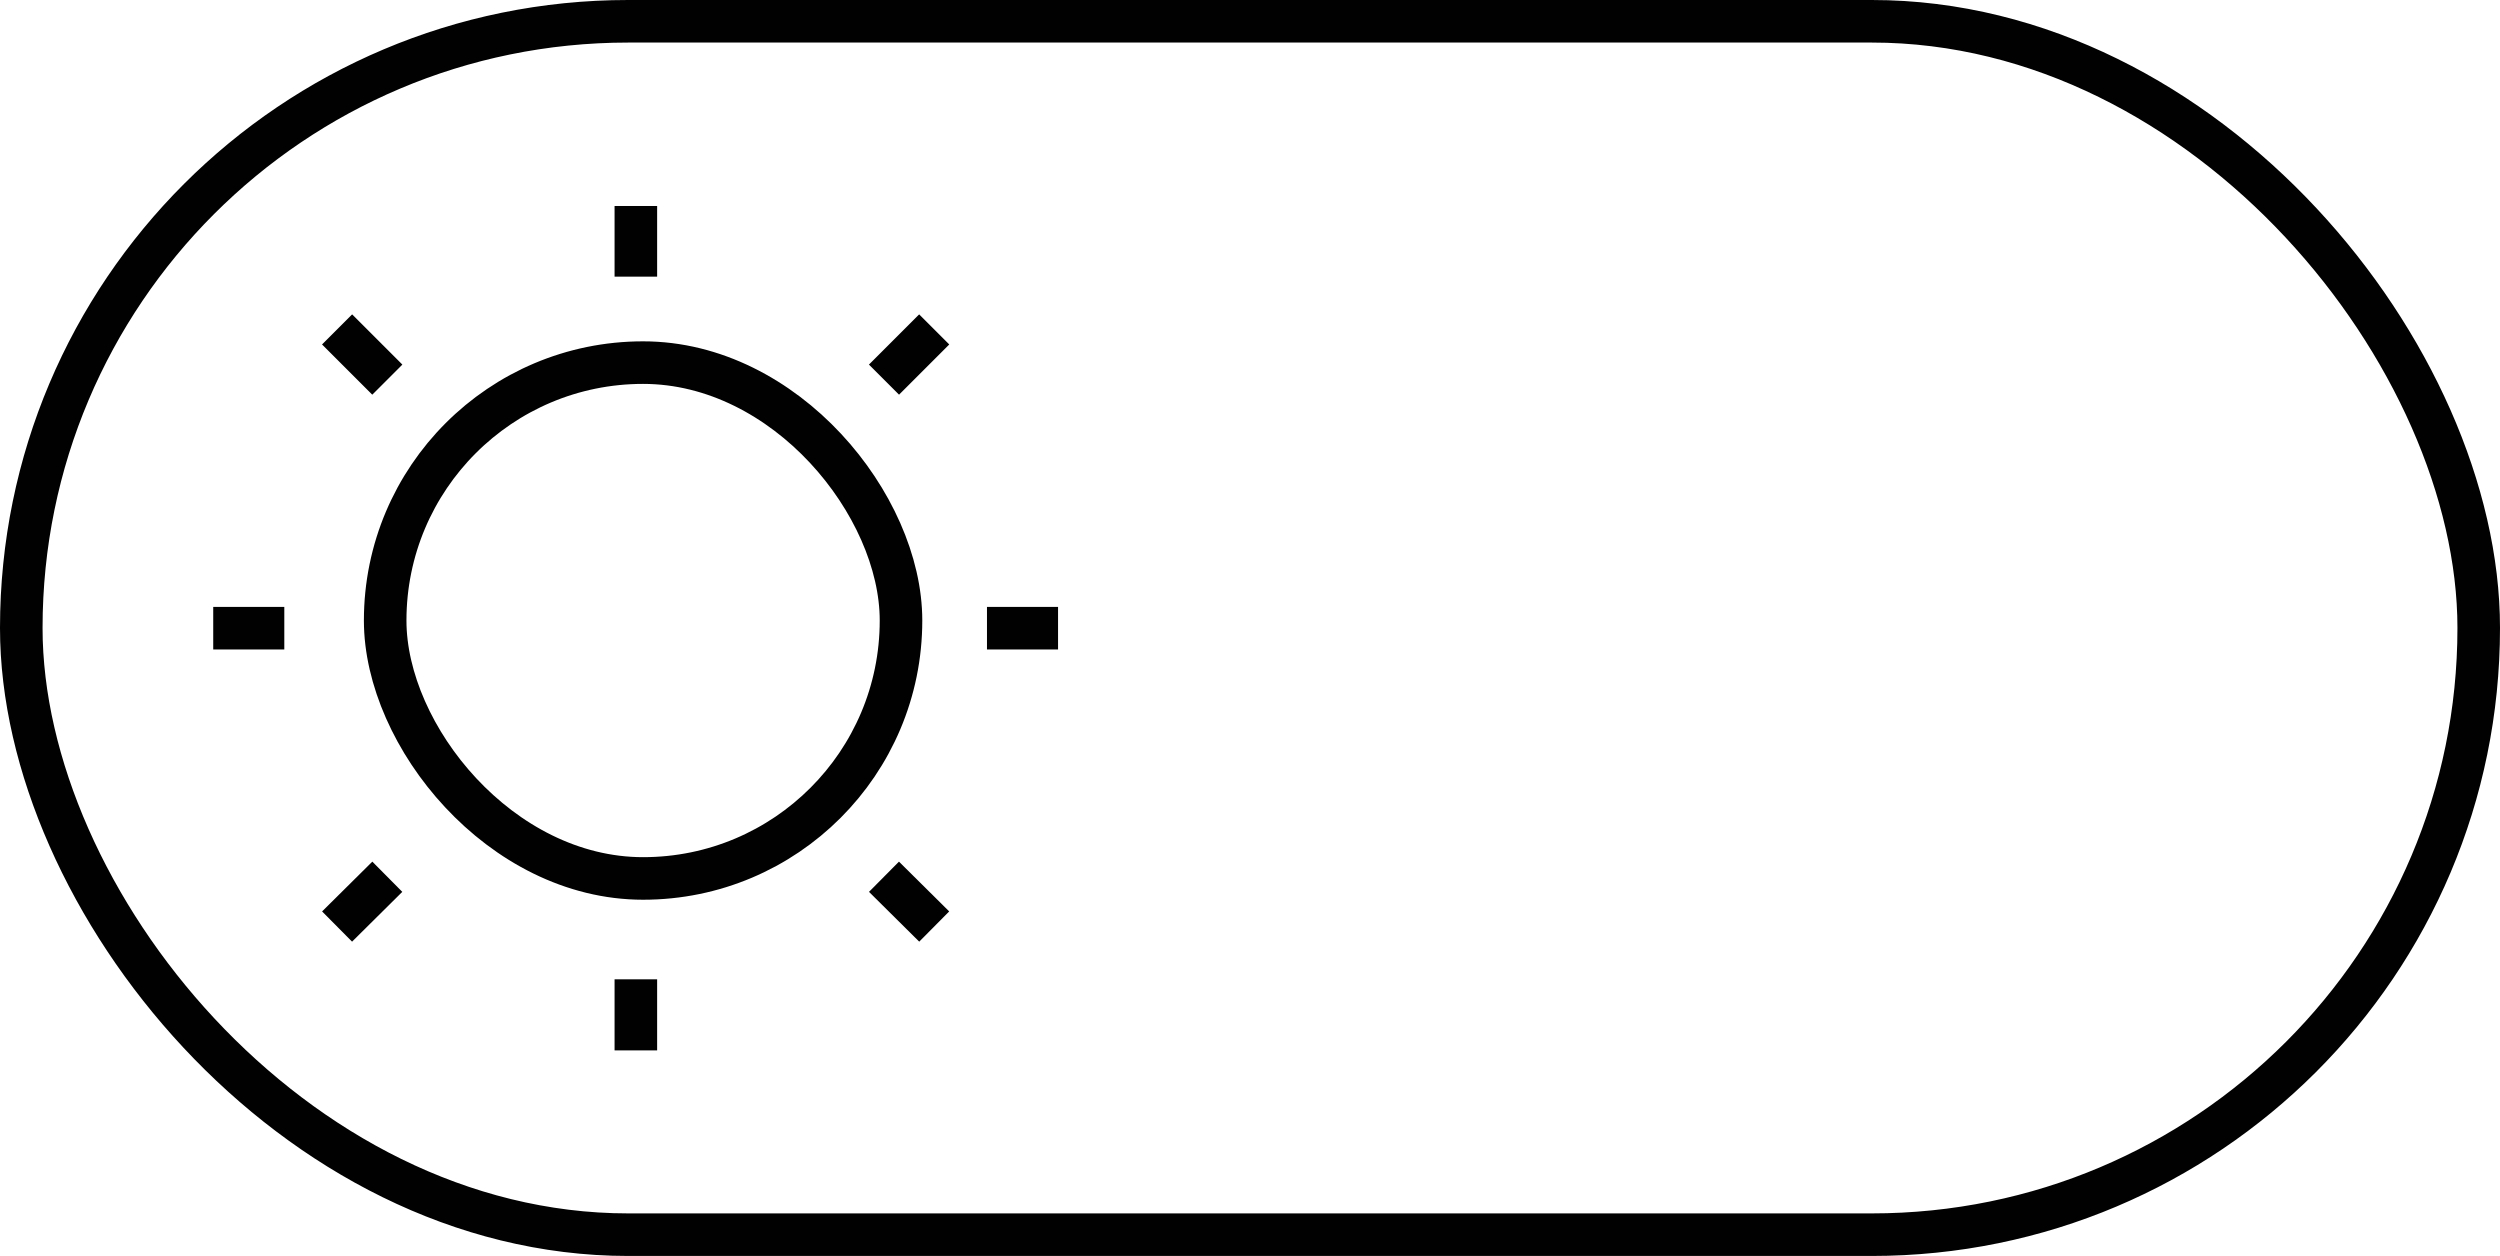
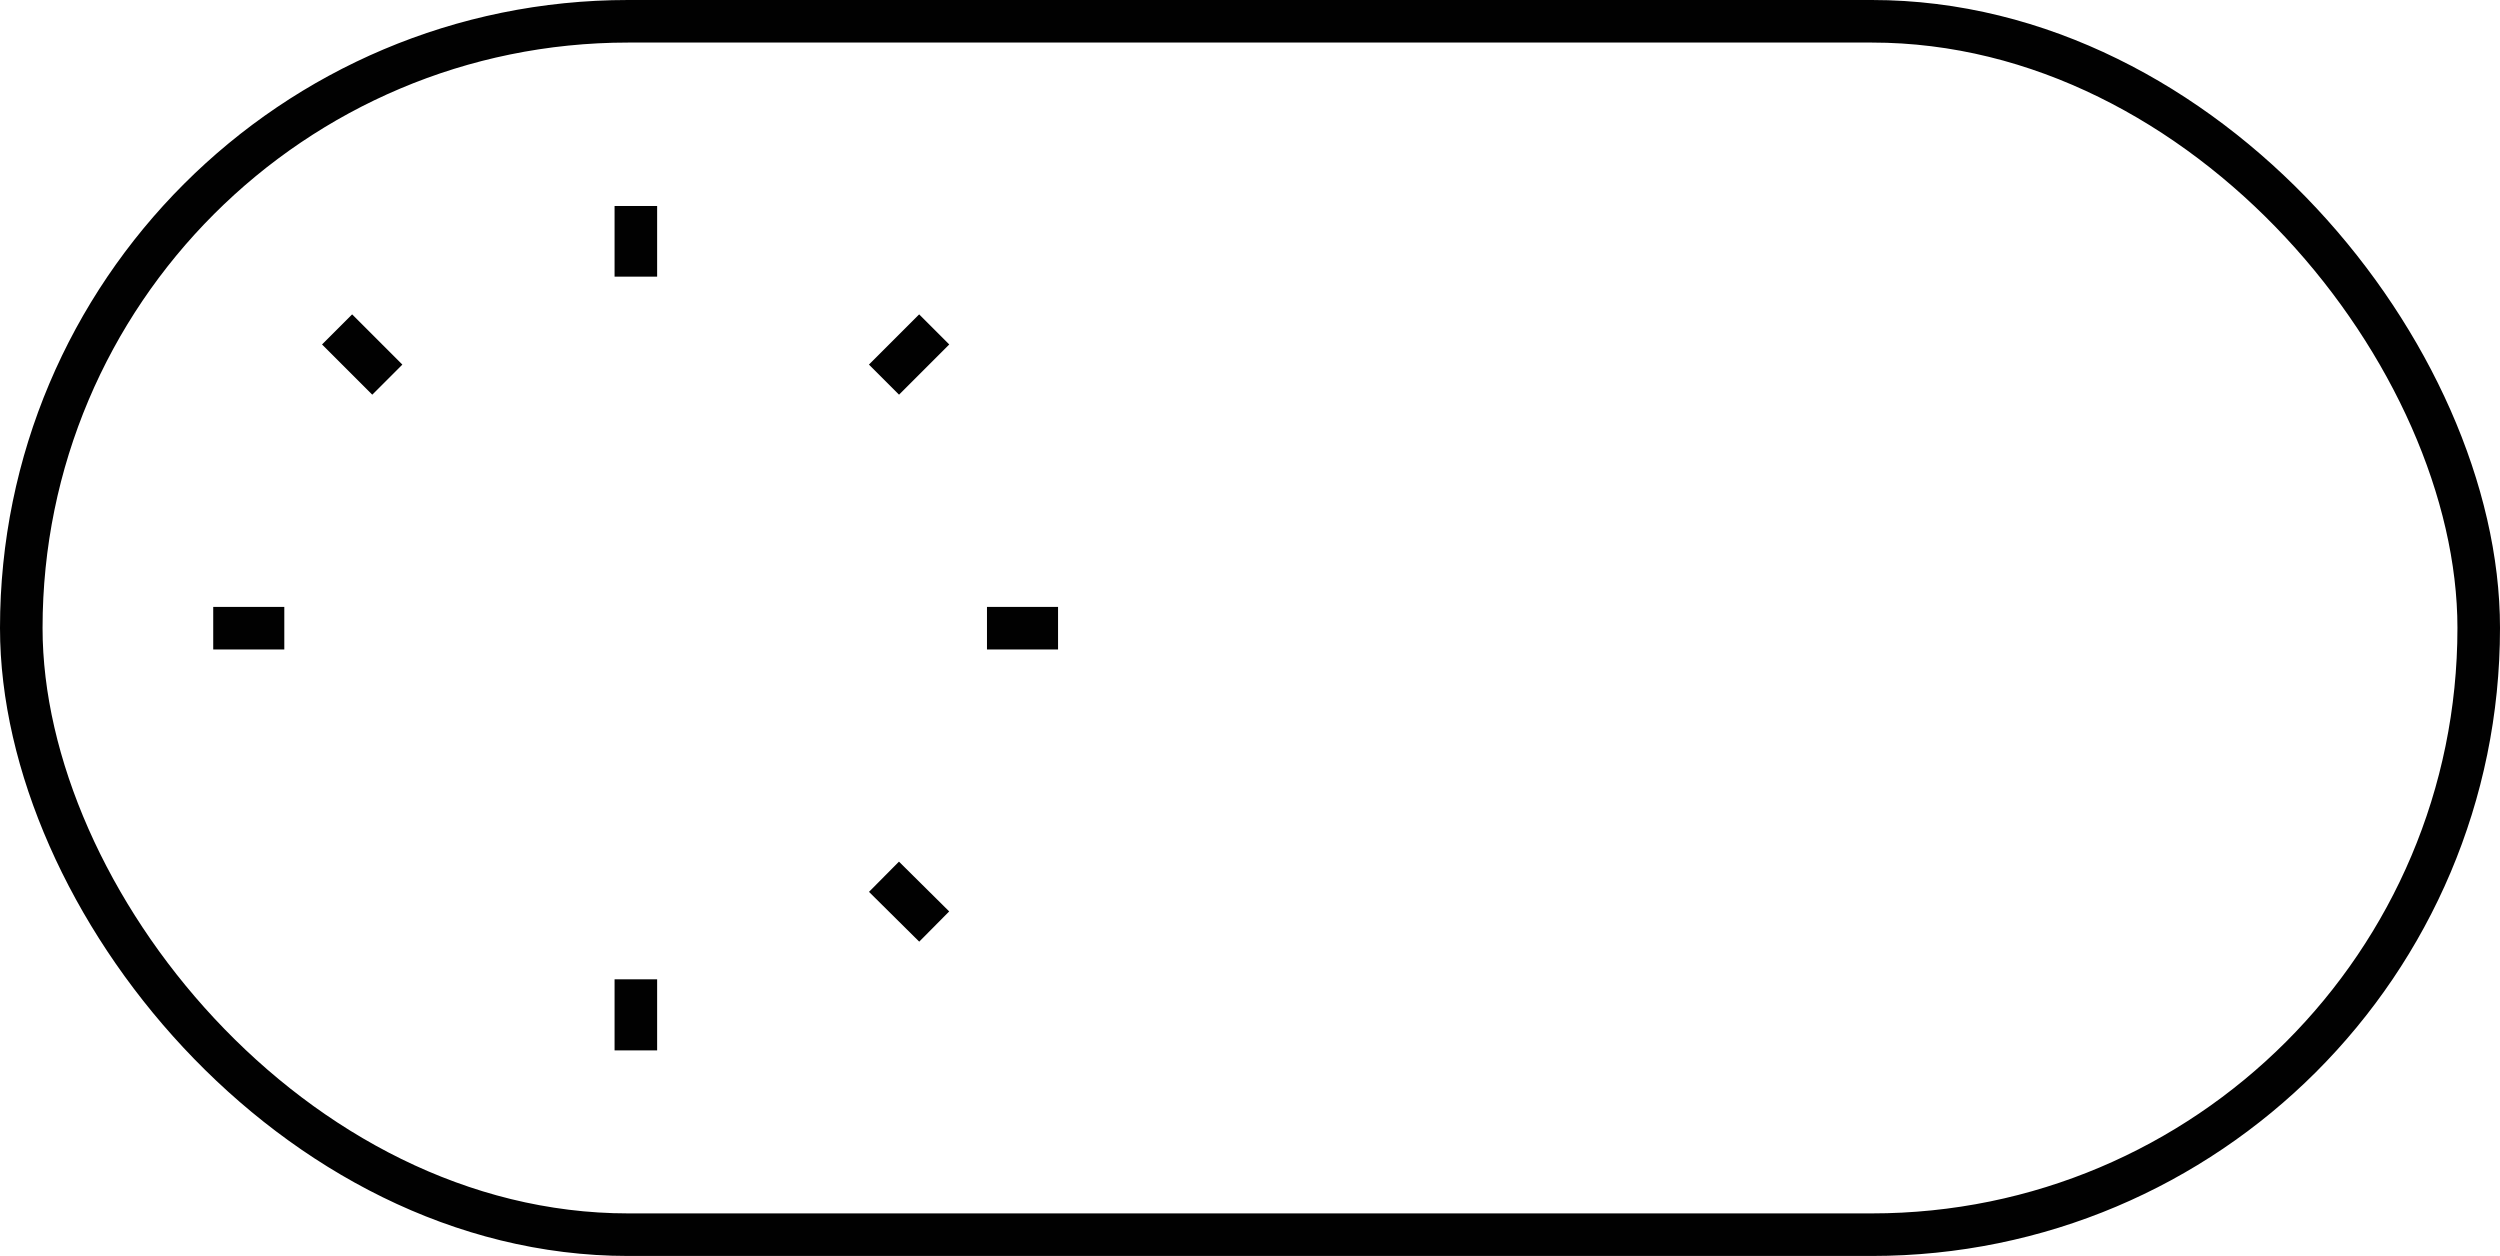
<svg xmlns="http://www.w3.org/2000/svg" id="Layer_1" version="1.1" viewBox="0 0 58.74 29.51">
  <defs>
    <style>
      .st0 {
        fill: none;
        stroke: #010101;
        stroke-miterlimit: 10;
      }
    </style>
  </defs>
  <rect class="st0" x=".5" y=".5" width="57.74" height="28.51" rx="14.26" ry="14.26" />
-   <rect class="st0" x="9.05" y="8.52" width="12.12" height="12.12" rx="6.06" ry="6.06" />
  <g>
    <line class="st0" x1="14.94" y1="23.01" x2="14.94" y2="24.68" />
    <line class="st0" x1="14.94" y1="4.84" x2="14.94" y2="6.5" />
  </g>
  <g>
    <line class="st0" x1="6.68" y1="14.76" x2="5.01" y2="14.76" />
    <line class="st0" x1="24.86" y1="14.76" x2="23.19" y2="14.76" />
  </g>
  <g>
-     <line class="st0" x1="9.1" y1="20.6" x2="7.92" y2="21.77" />
    <line class="st0" x1="21.95" y1="7.74" x2="20.77" y2="8.92" />
  </g>
  <g>
    <line class="st0" x1="9.1" y1="8.92" x2="7.92" y2="7.74" />
    <line class="st0" x1="21.95" y1="21.77" x2="20.77" y2="20.6" />
  </g>
</svg>